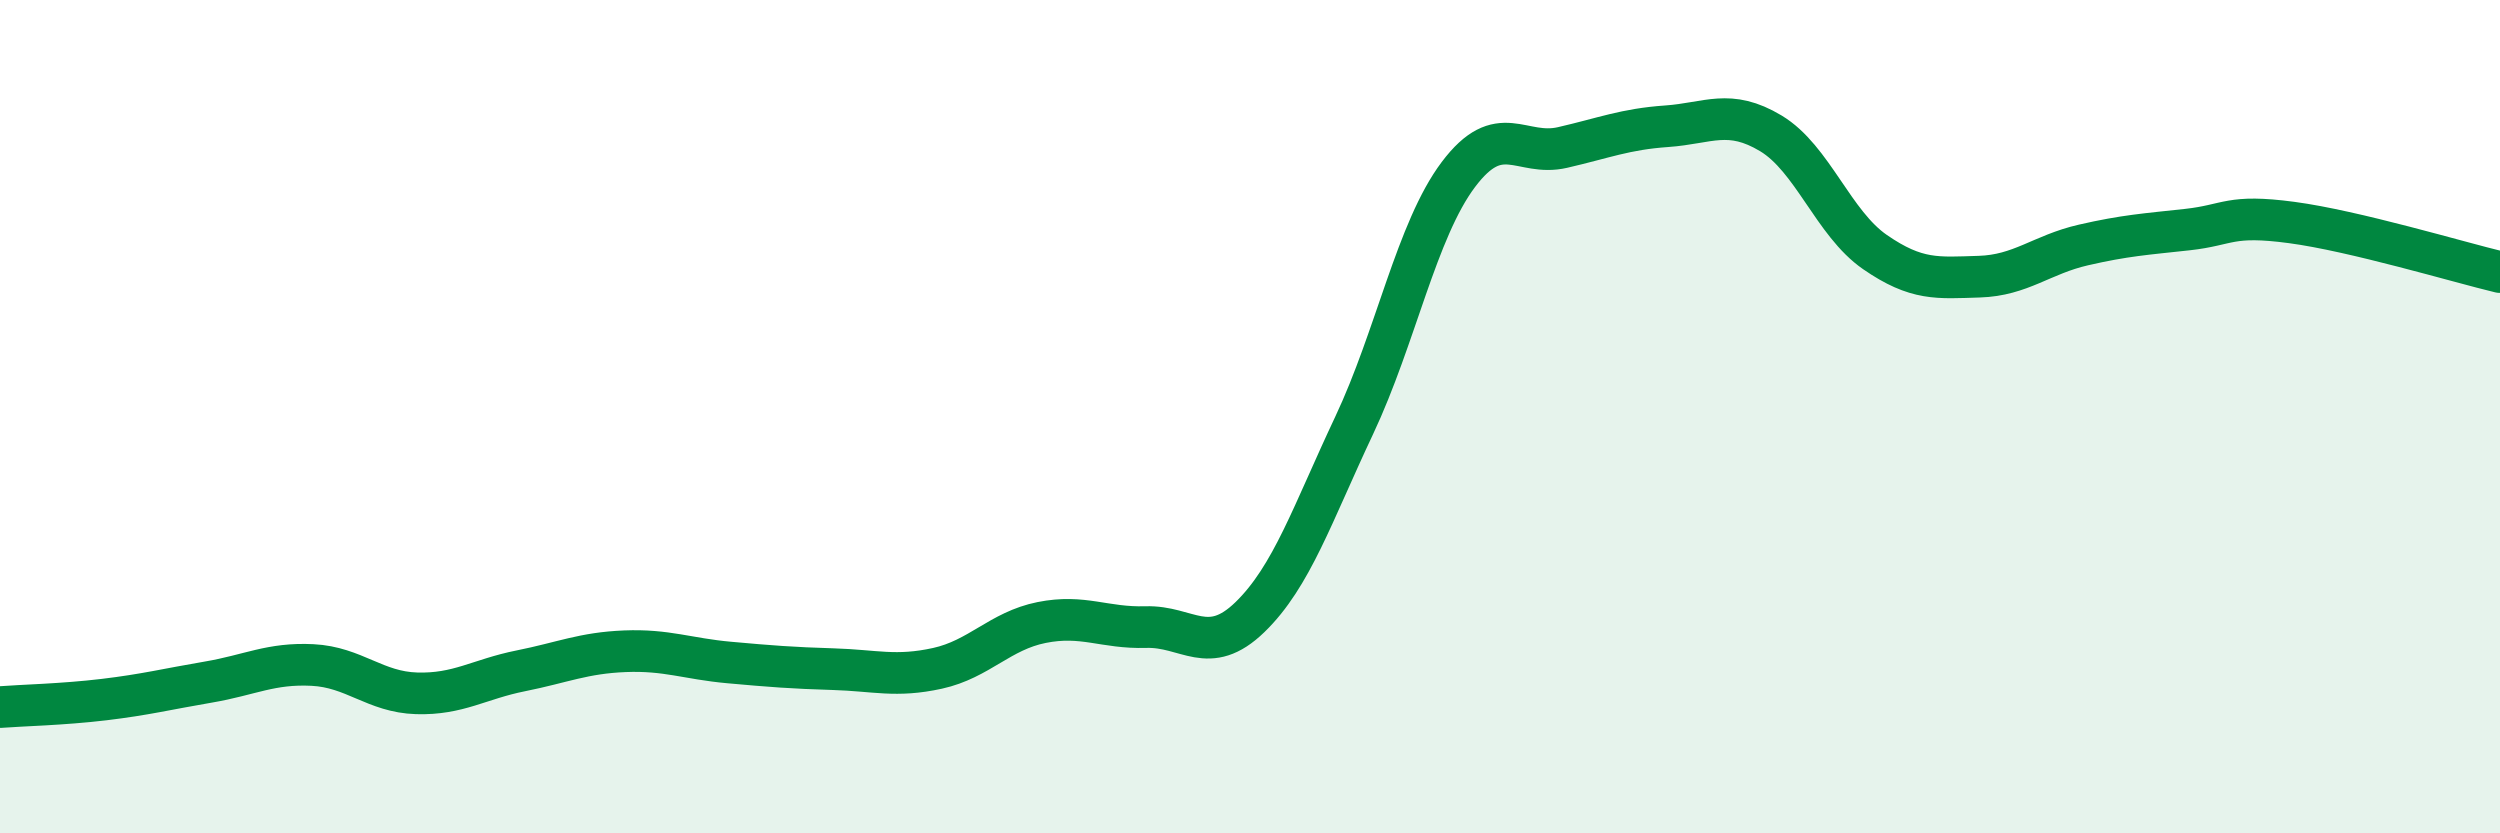
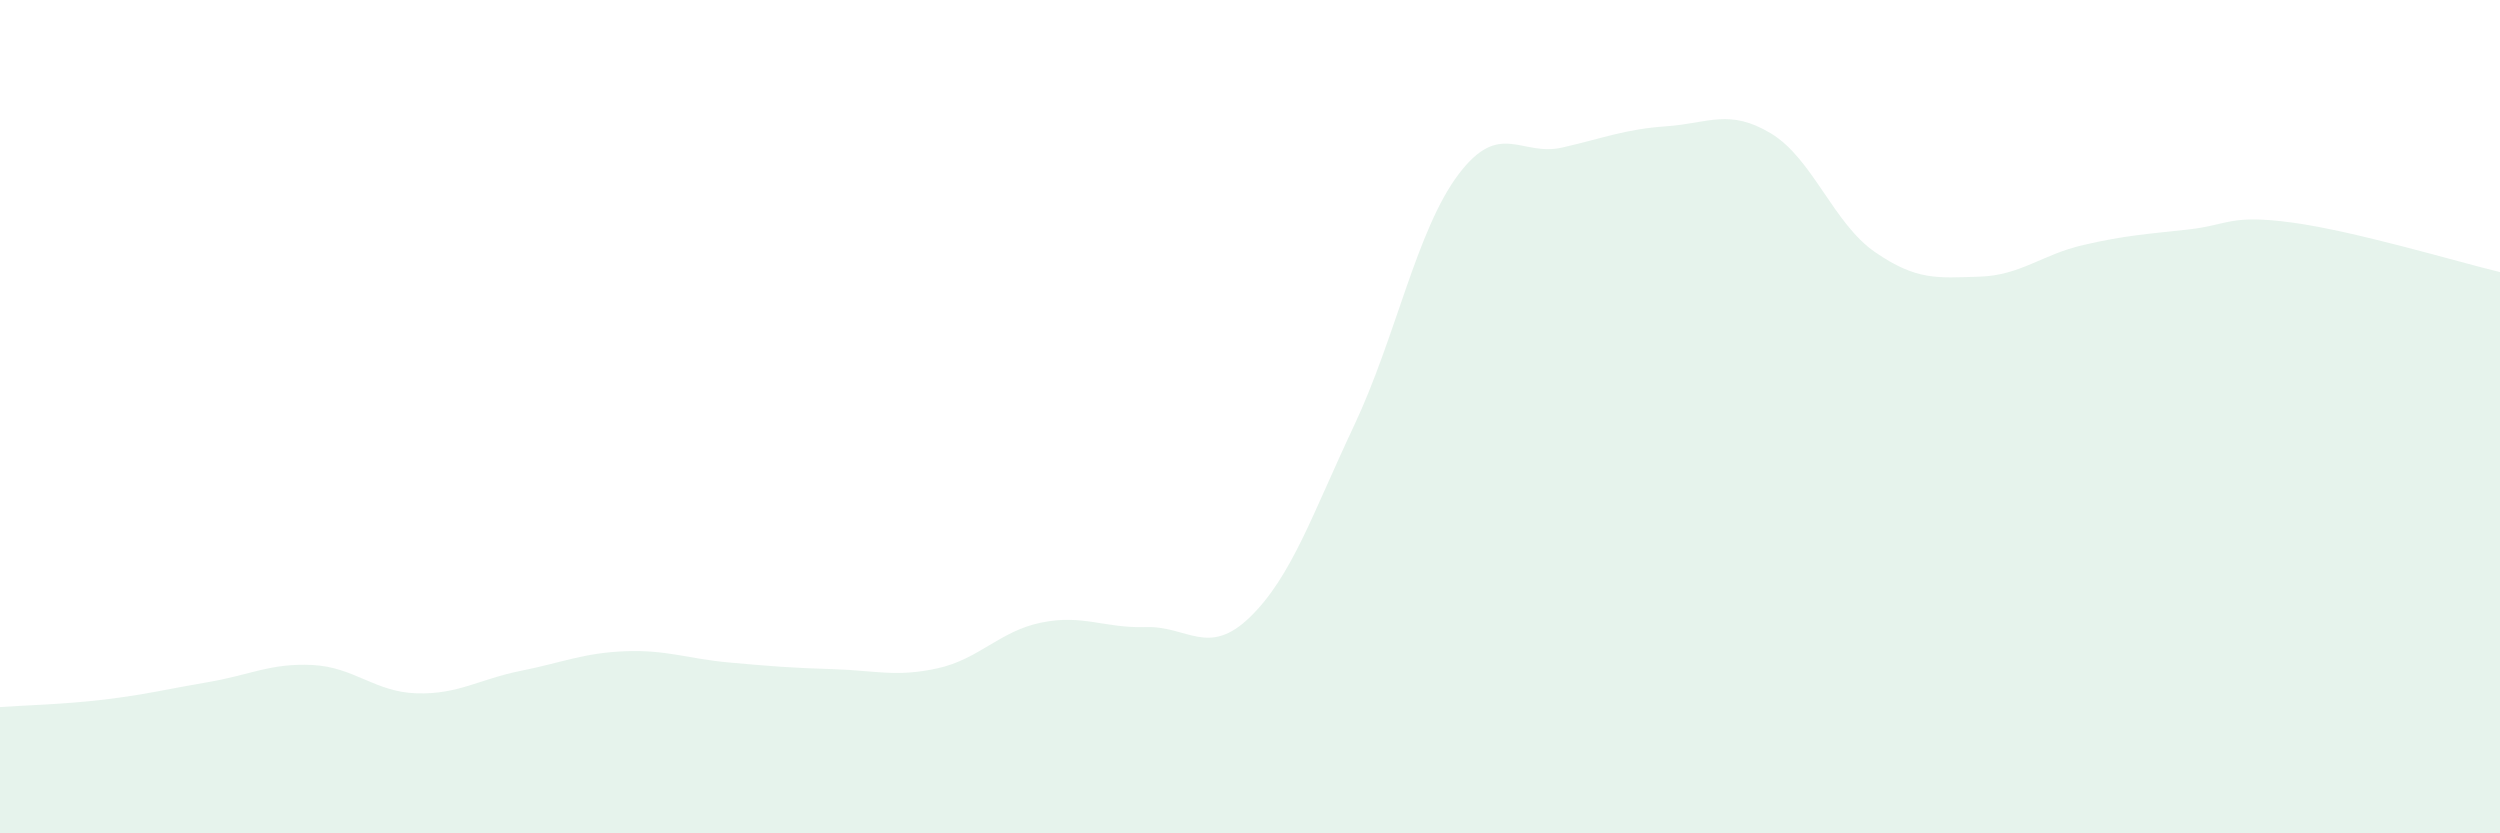
<svg xmlns="http://www.w3.org/2000/svg" width="60" height="20" viewBox="0 0 60 20">
  <path d="M 0,16.97 C 0.5,16.93 1.5,16.91 2.5,16.79 C 3.5,16.67 4,16.54 5,16.37 C 6,16.2 6.5,15.91 7.5,15.96 C 8.5,16.01 9,16.61 10,16.64 C 11,16.67 11.5,16.3 12.5,16.1 C 13.5,15.9 14,15.67 15,15.63 C 16,15.59 16.5,15.81 17.5,15.9 C 18.5,15.99 19,16.03 20,16.06 C 21,16.09 21.5,16.26 22.5,16.04 C 23.5,15.82 24,15.14 25,14.94 C 26,14.74 26.5,15.08 27.5,15.05 C 28.5,15.02 29,15.78 30,14.81 C 31,13.84 31.5,12.33 32.5,10.21 C 33.5,8.09 34,5.52 35,4.19 C 36,2.86 36.5,3.77 37.5,3.54 C 38.5,3.31 39,3.1 40,3.03 C 41,2.96 41.5,2.6 42.5,3.2 C 43.5,3.8 44,5.36 45,6.05 C 46,6.74 46.5,6.67 47.5,6.64 C 48.5,6.61 49,6.11 50,5.88 C 51,5.65 51.5,5.62 52.5,5.51 C 53.5,5.4 53.5,5.14 55,5.34 C 56.5,5.54 59,6.29 60,6.53L60 20L0 20Z" fill="#008740" opacity="0.1" stroke-linecap="round" stroke-linejoin="round" />
-   <path d="M 0,16.97 C 0.5,16.93 1.5,16.91 2.5,16.79 C 3.5,16.67 4,16.54 5,16.37 C 6,16.2 6.5,15.91 7.5,15.96 C 8.5,16.01 9,16.61 10,16.64 C 11,16.67 11.5,16.3 12.5,16.1 C 13.5,15.9 14,15.67 15,15.63 C 16,15.59 16.5,15.81 17.5,15.9 C 18.5,15.99 19,16.03 20,16.06 C 21,16.09 21.5,16.26 22.5,16.04 C 23.5,15.82 24,15.14 25,14.94 C 26,14.74 26.5,15.08 27.5,15.05 C 28.5,15.02 29,15.78 30,14.81 C 31,13.84 31.5,12.33 32.5,10.21 C 33.5,8.09 34,5.52 35,4.19 C 36,2.86 36.5,3.77 37.5,3.54 C 38.5,3.31 39,3.1 40,3.03 C 41,2.96 41.5,2.6 42.5,3.2 C 43.5,3.8 44,5.36 45,6.05 C 46,6.74 46.5,6.67 47.5,6.64 C 48.5,6.61 49,6.11 50,5.88 C 51,5.65 51.5,5.62 52.5,5.51 C 53.5,5.4 53.5,5.14 55,5.34 C 56.5,5.54 59,6.29 60,6.53" stroke="#008740" stroke-width="1" fill="none" stroke-linecap="round" stroke-linejoin="round" />
</svg>